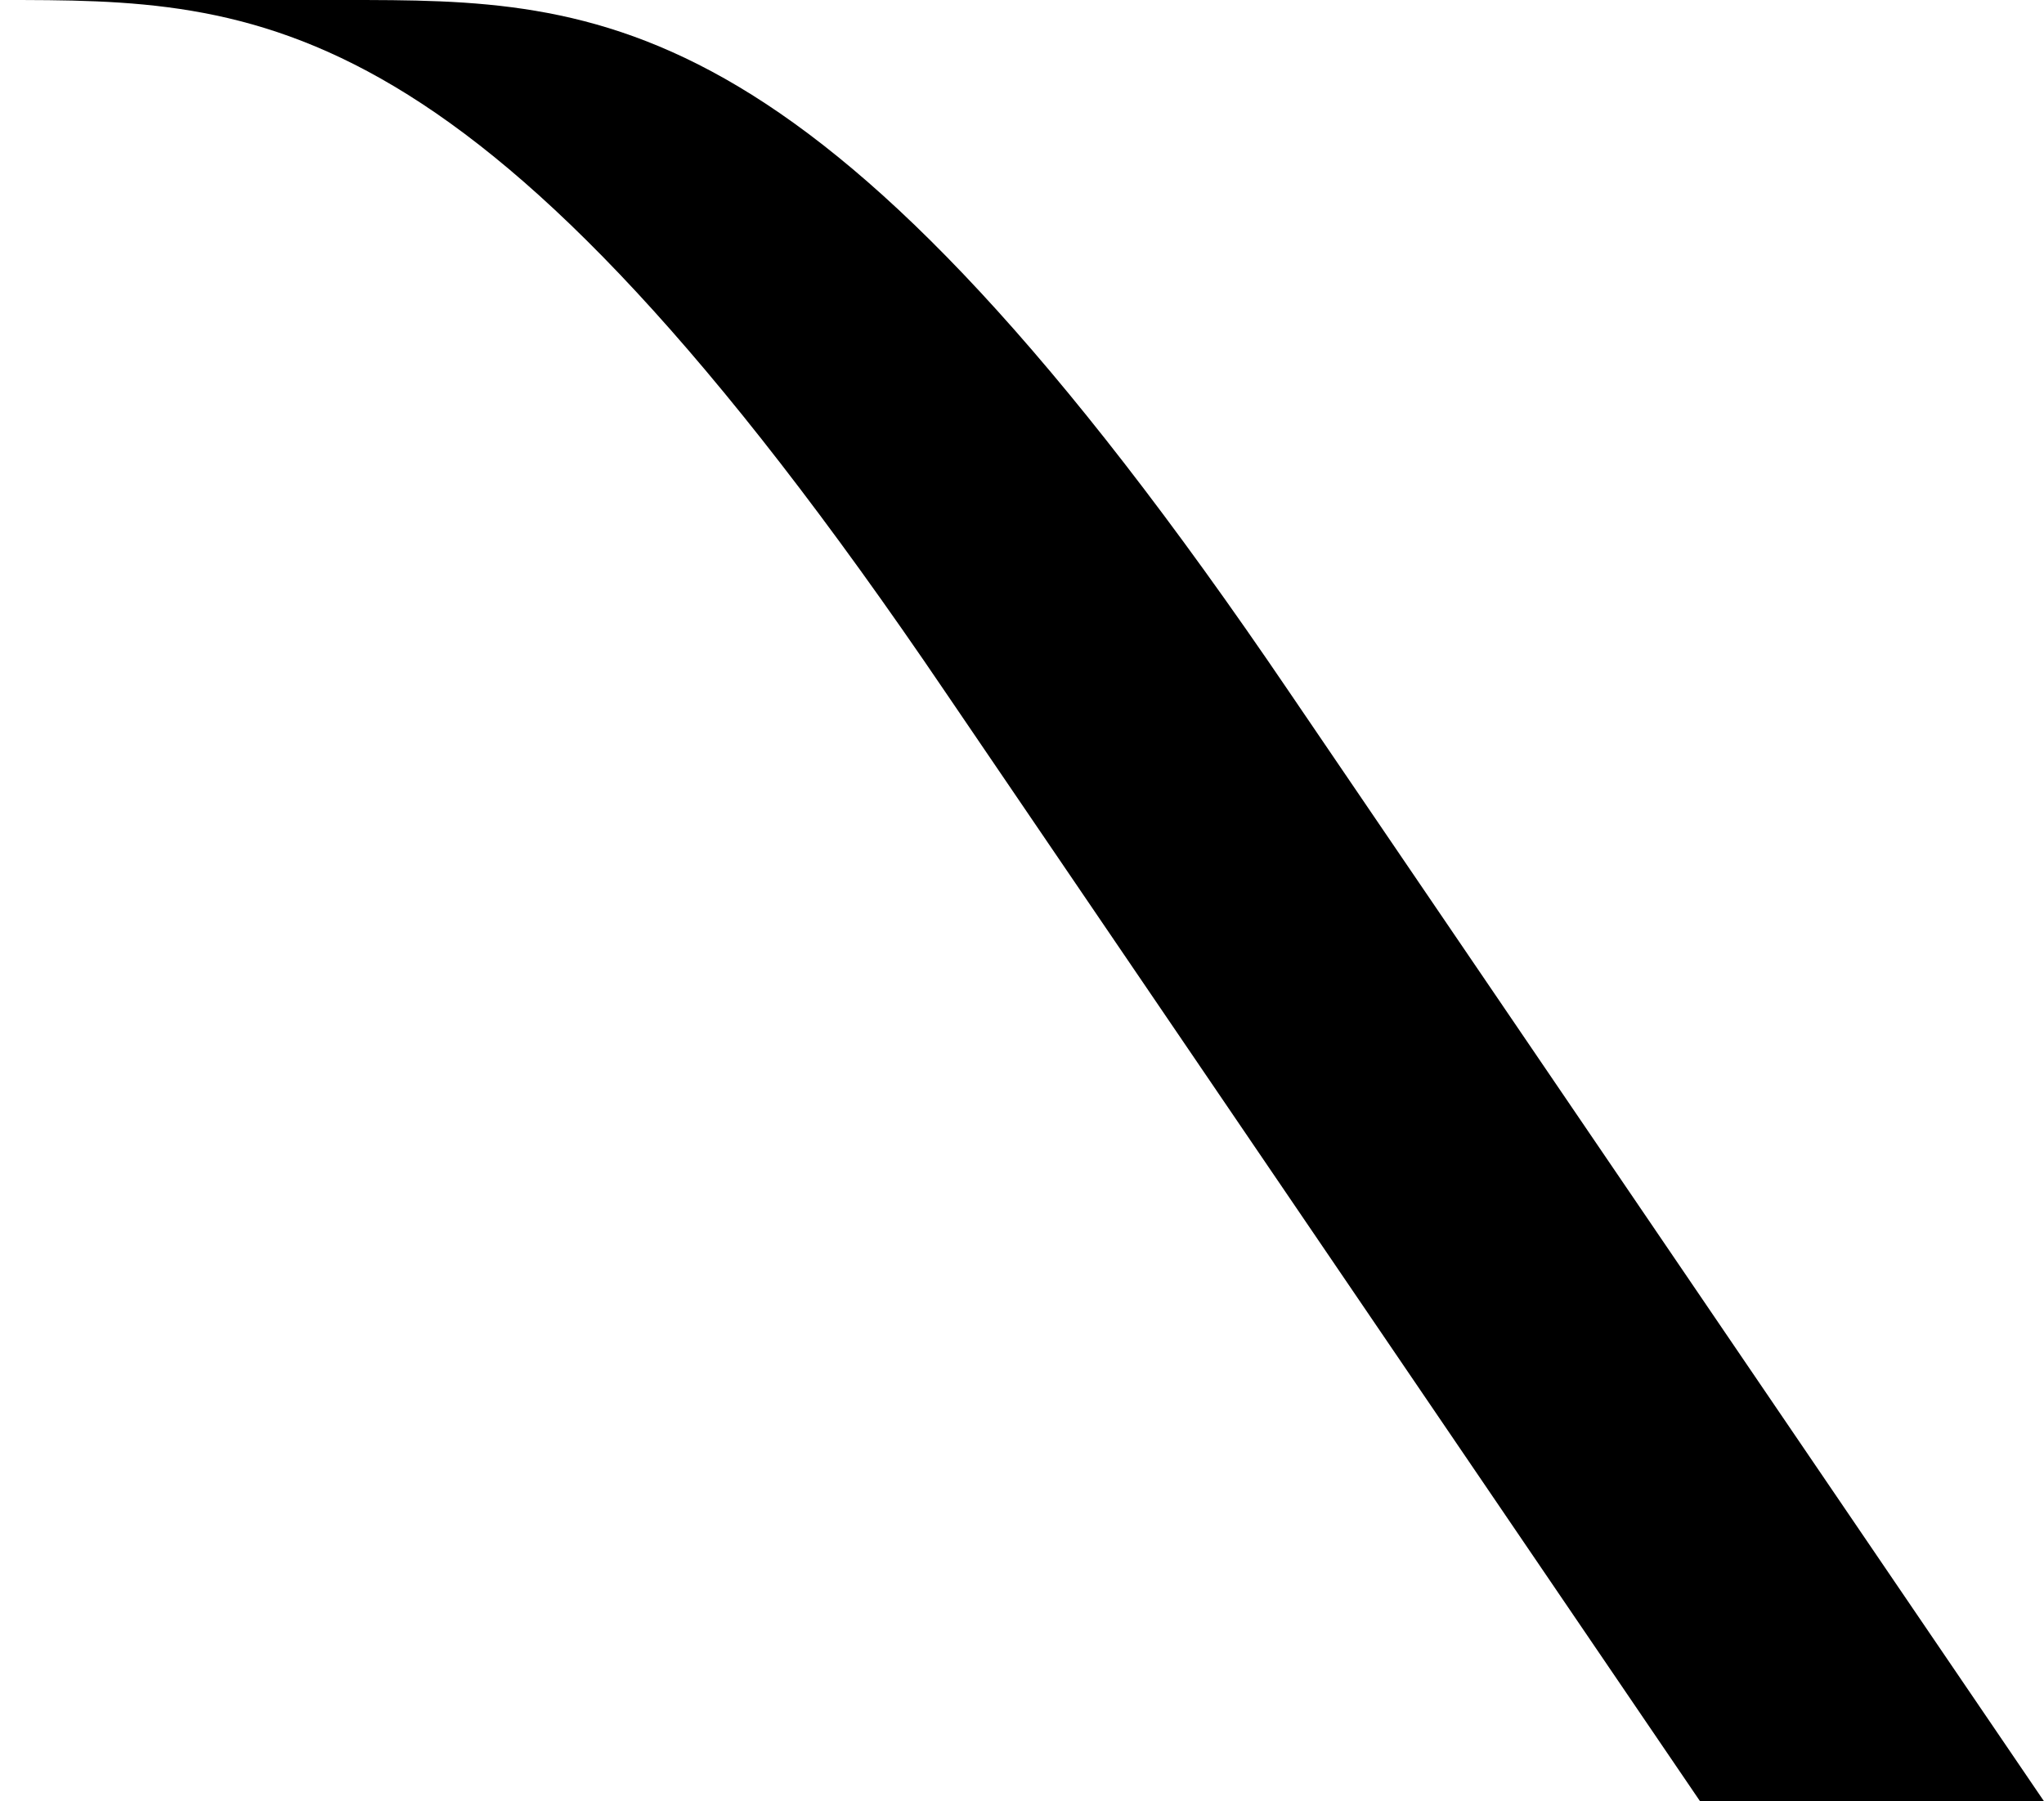
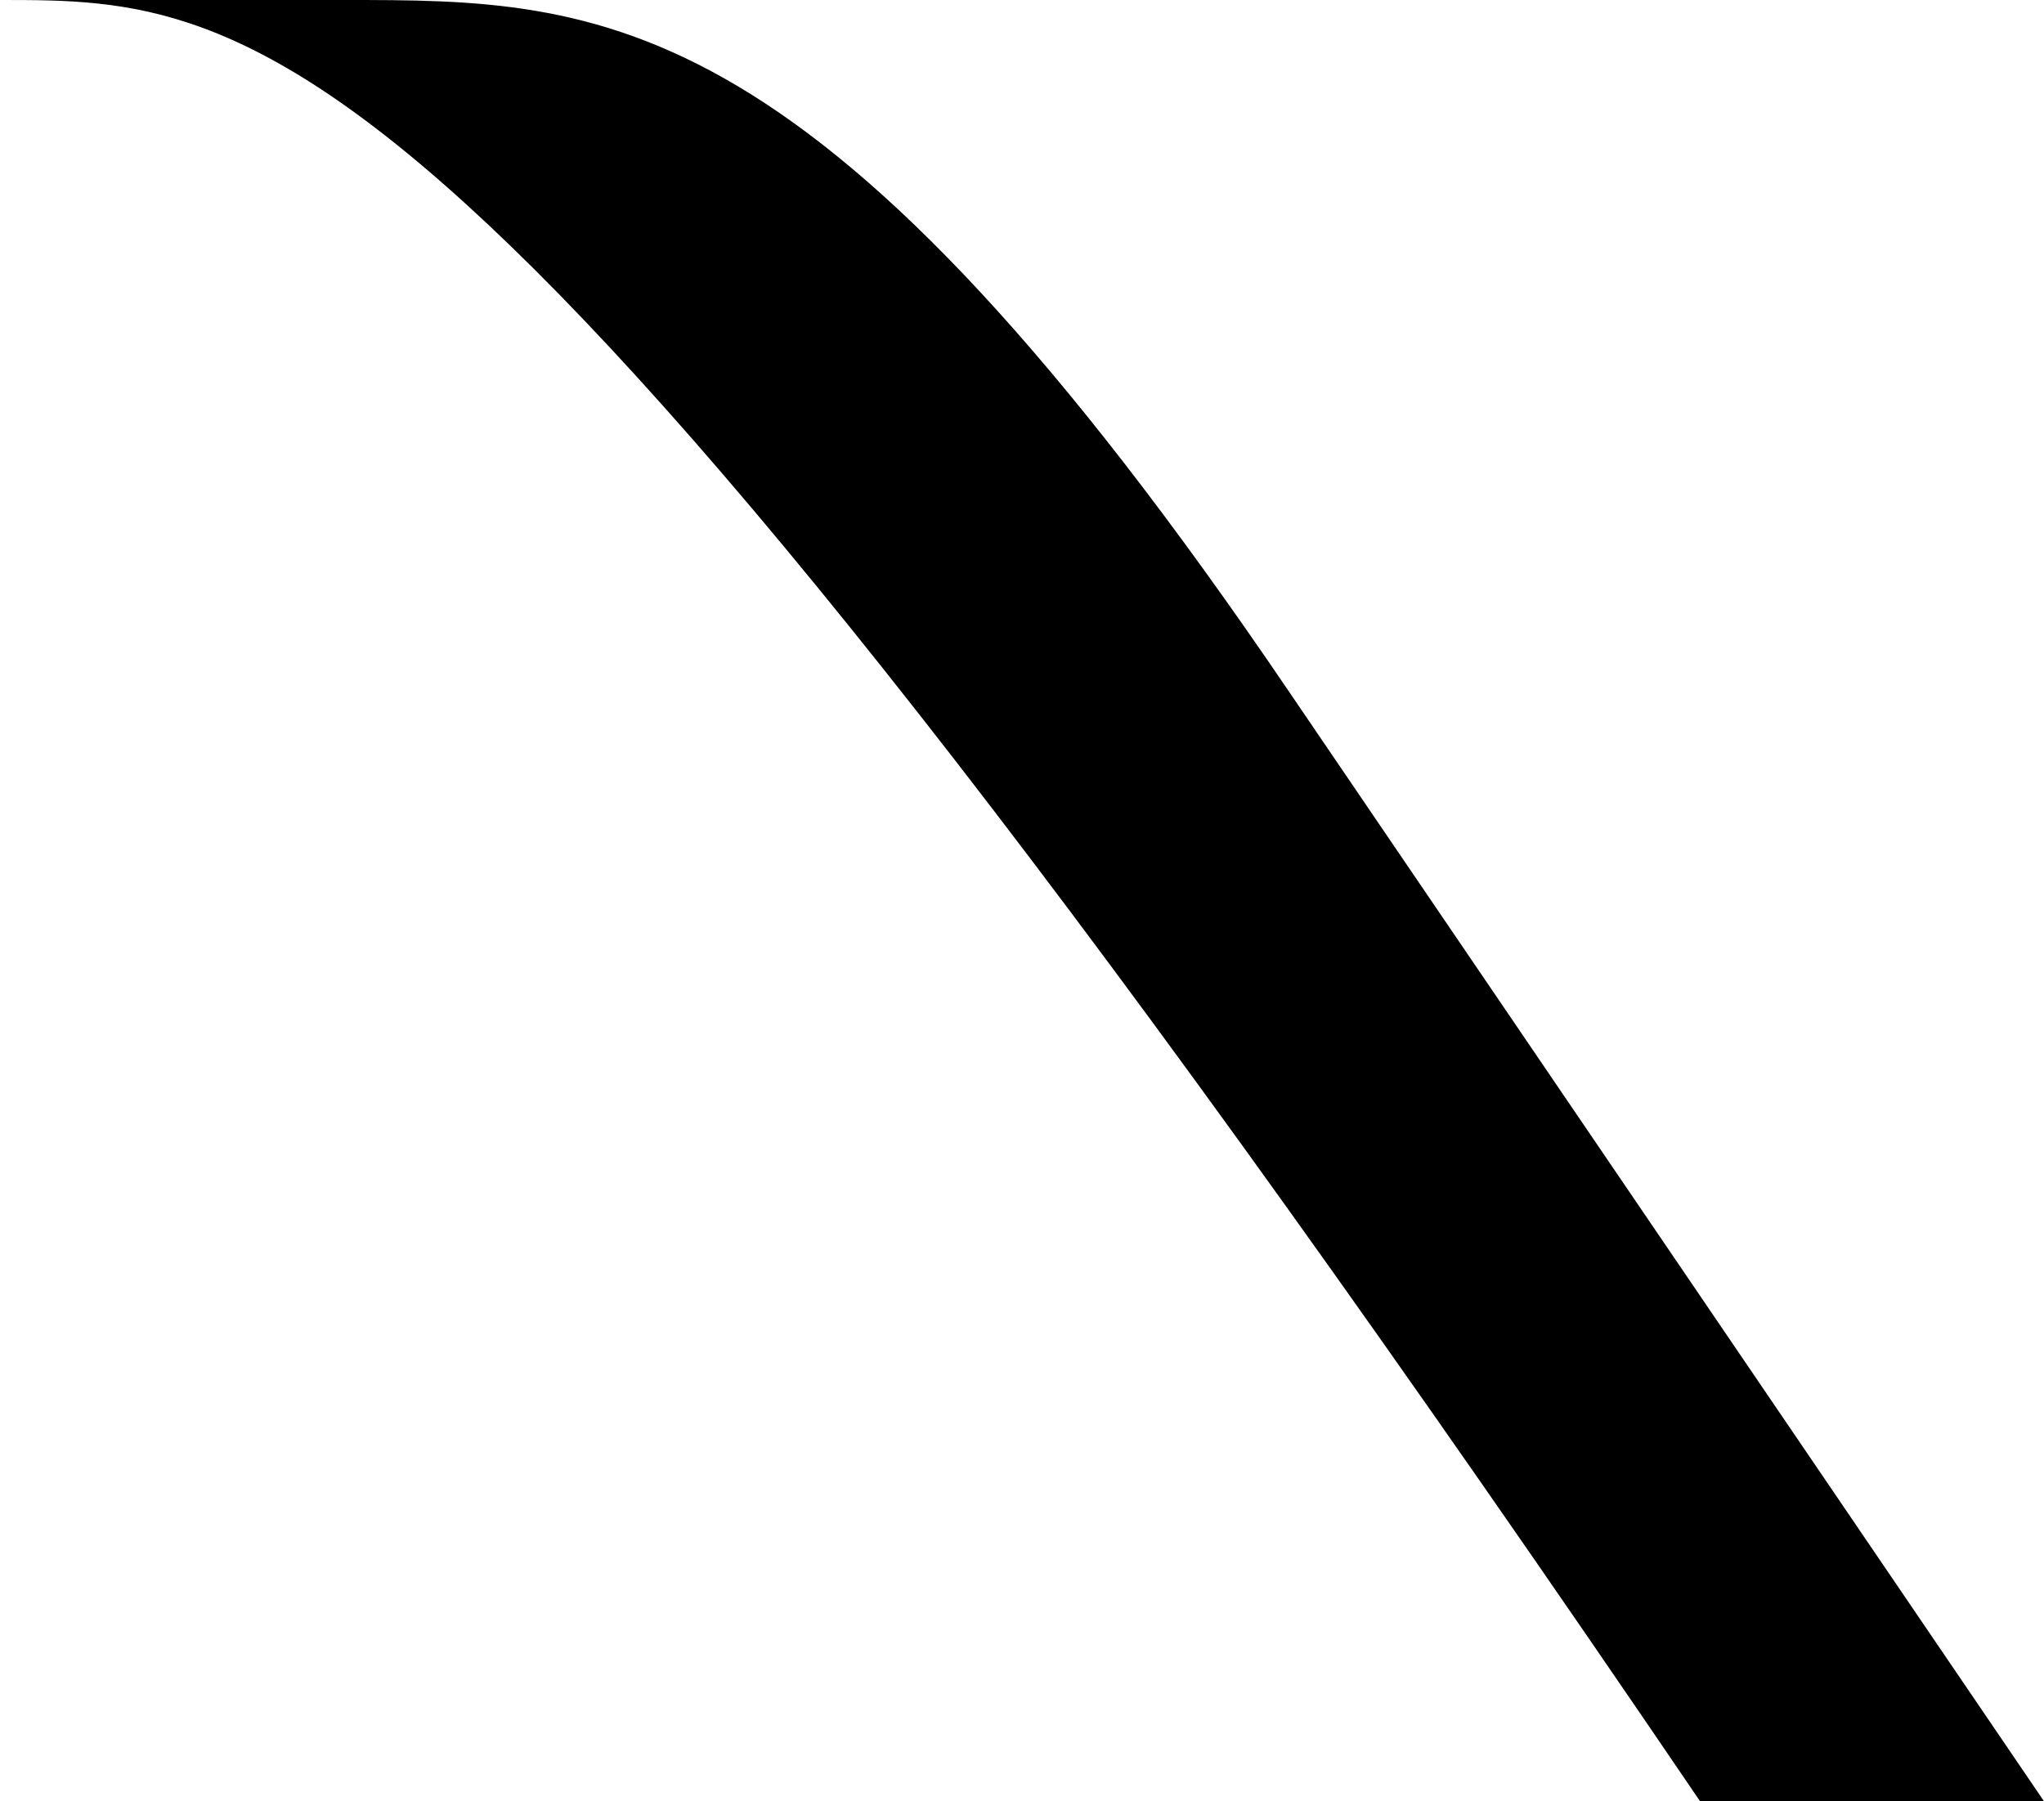
<svg xmlns="http://www.w3.org/2000/svg" width="60.951" height="53.718" viewBox="0 0 60.951 53.718">
-   <path d="M263.784,115.664H253.528L231.02,82.58C217.035,61.946,210.6,61.946,202.833,61.946h10.256c7.769,0,14.192,0,28.187,20.634Z" transform="translate(-202.833 -61.946)" />
+   <path d="M263.784,115.664H253.528C217.035,61.946,210.6,61.946,202.833,61.946h10.256c7.769,0,14.192,0,28.187,20.634Z" transform="translate(-202.833 -61.946)" />
</svg>